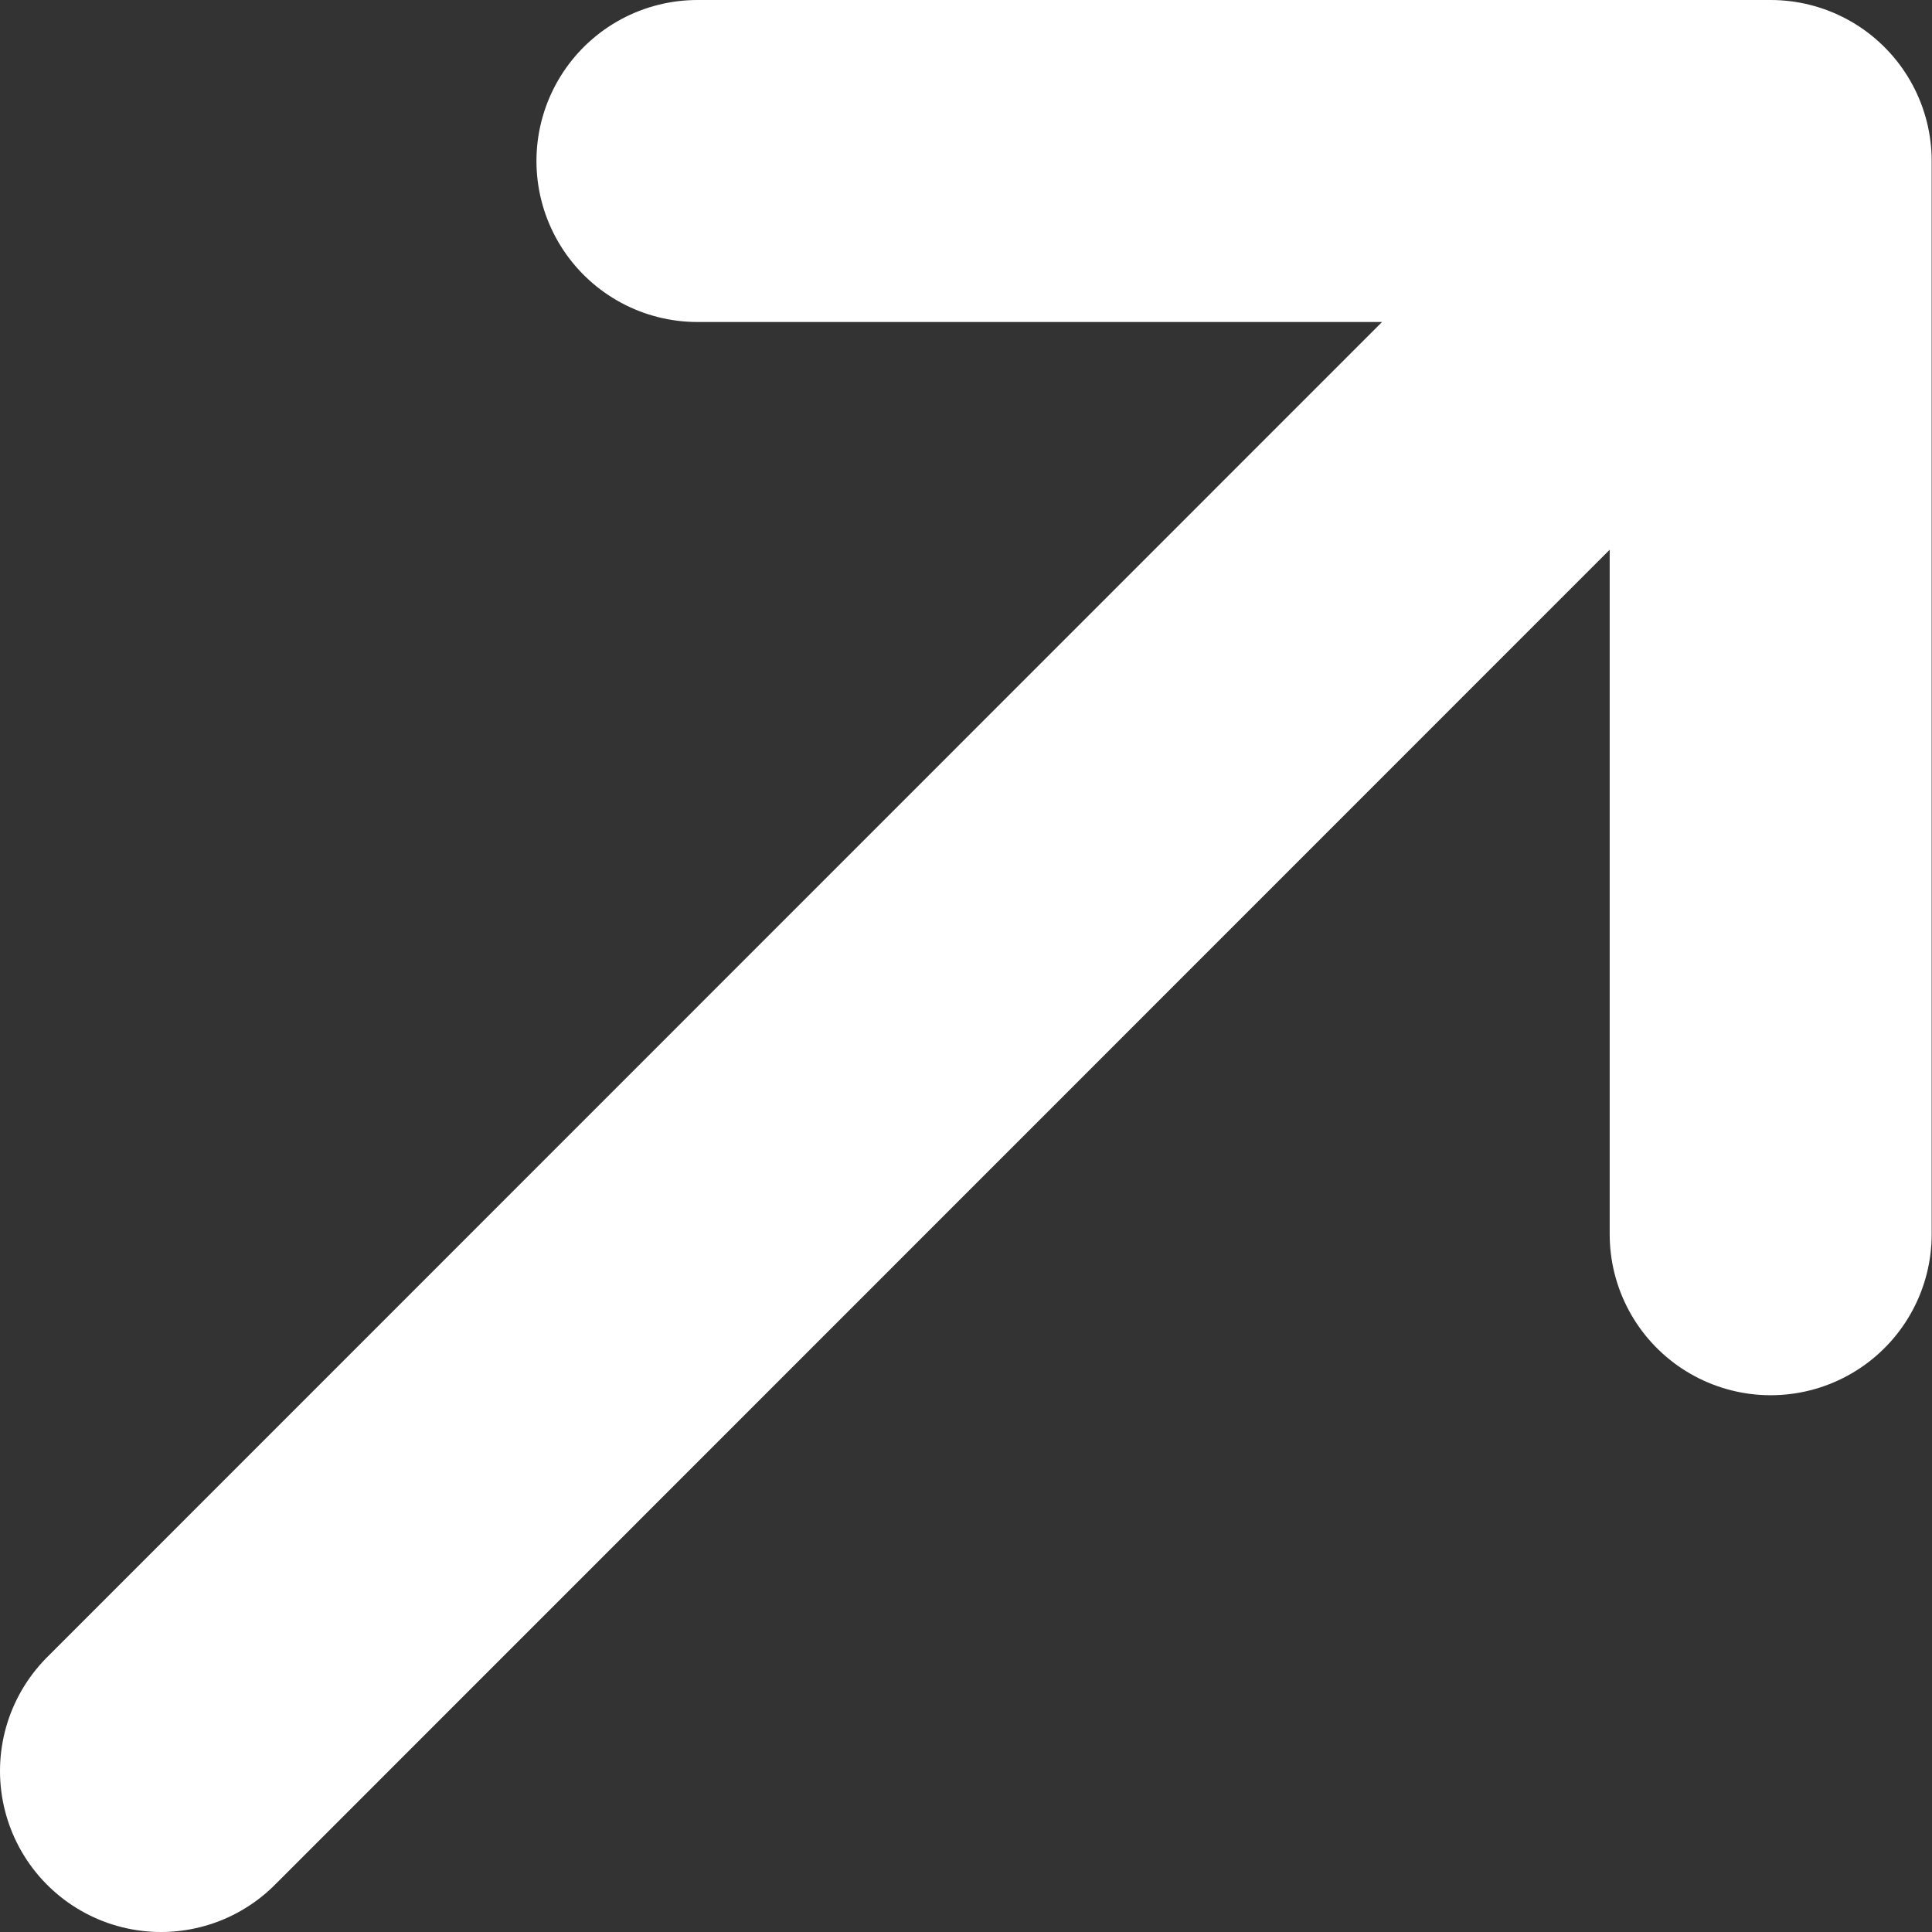
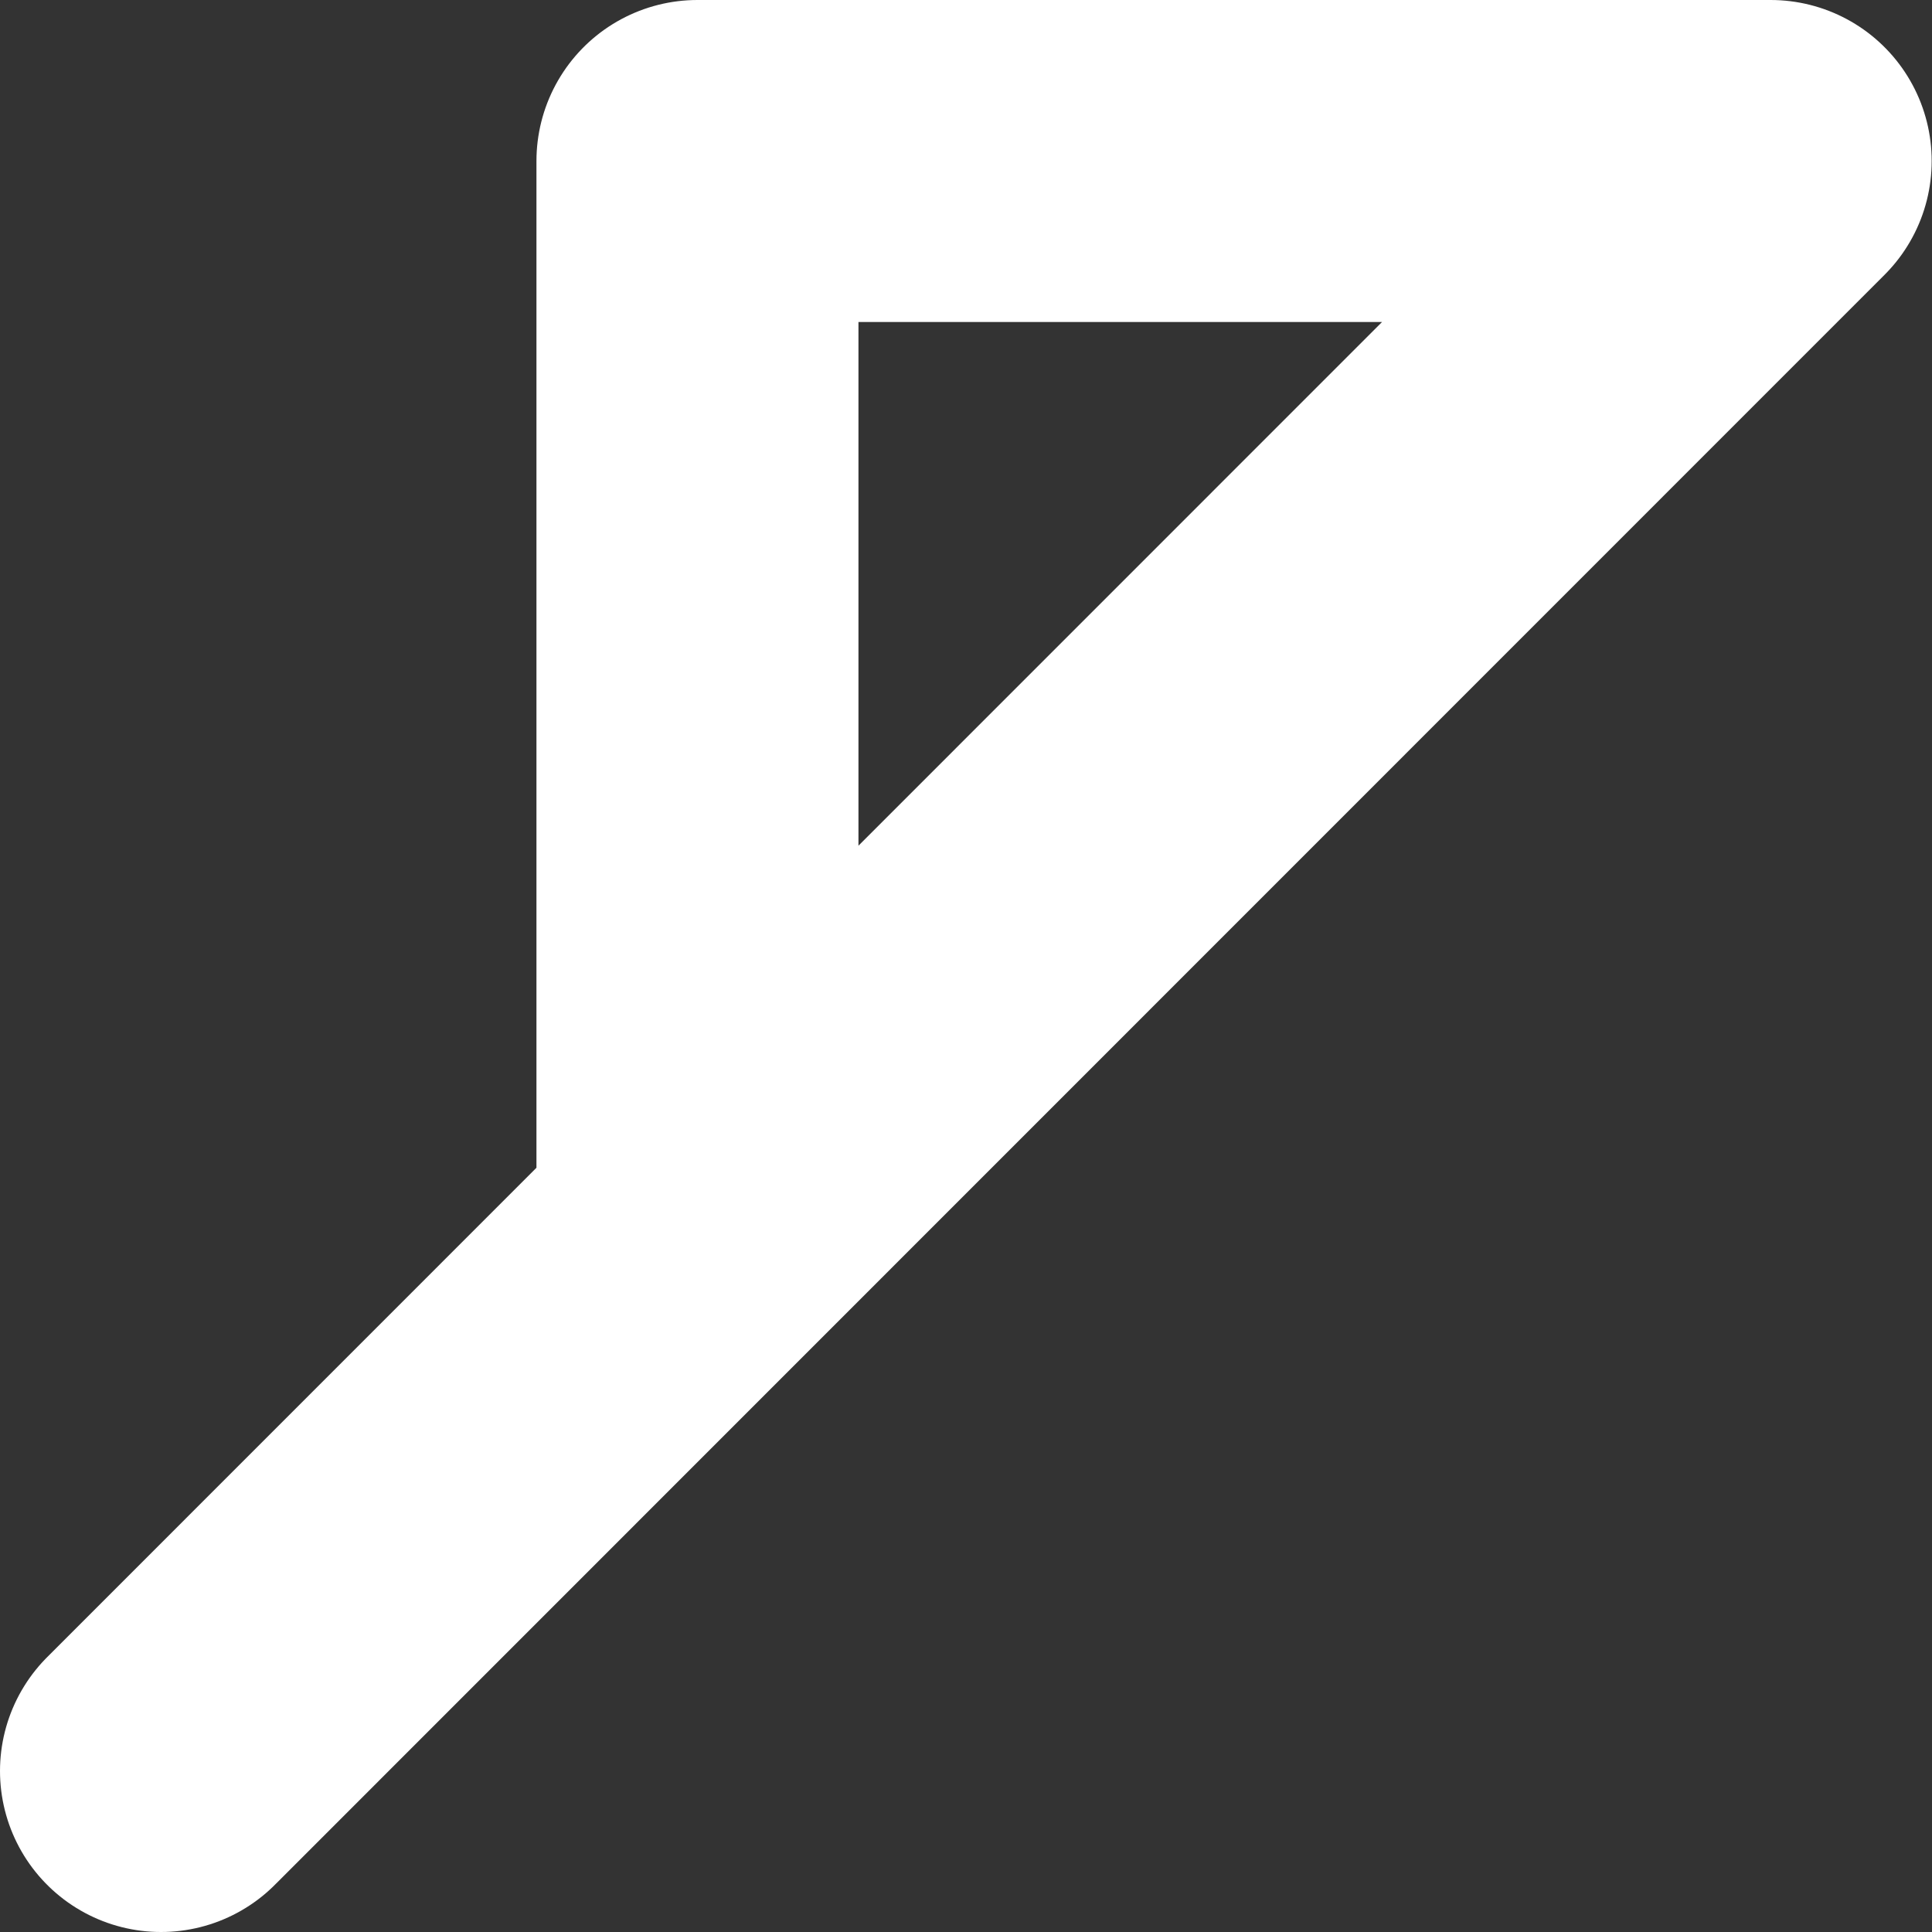
<svg xmlns="http://www.w3.org/2000/svg" width="6" height="6" viewBox="0 0 6 6" fill="none">
  <rect x="0" y="0" width="6" height="6" fill="#333333" stroke="none" />
-   <path d="M0.5 5.5L5.499 0.5M5.499 0.5H2.166M5.499 0.5V3.833" stroke="white" stroke-linecap="round" stroke-linejoin="round" />
+   <path d="M0.5 5.5L5.499 0.5M5.499 0.5H2.166V3.833" stroke="white" stroke-linecap="round" stroke-linejoin="round" />
</svg>